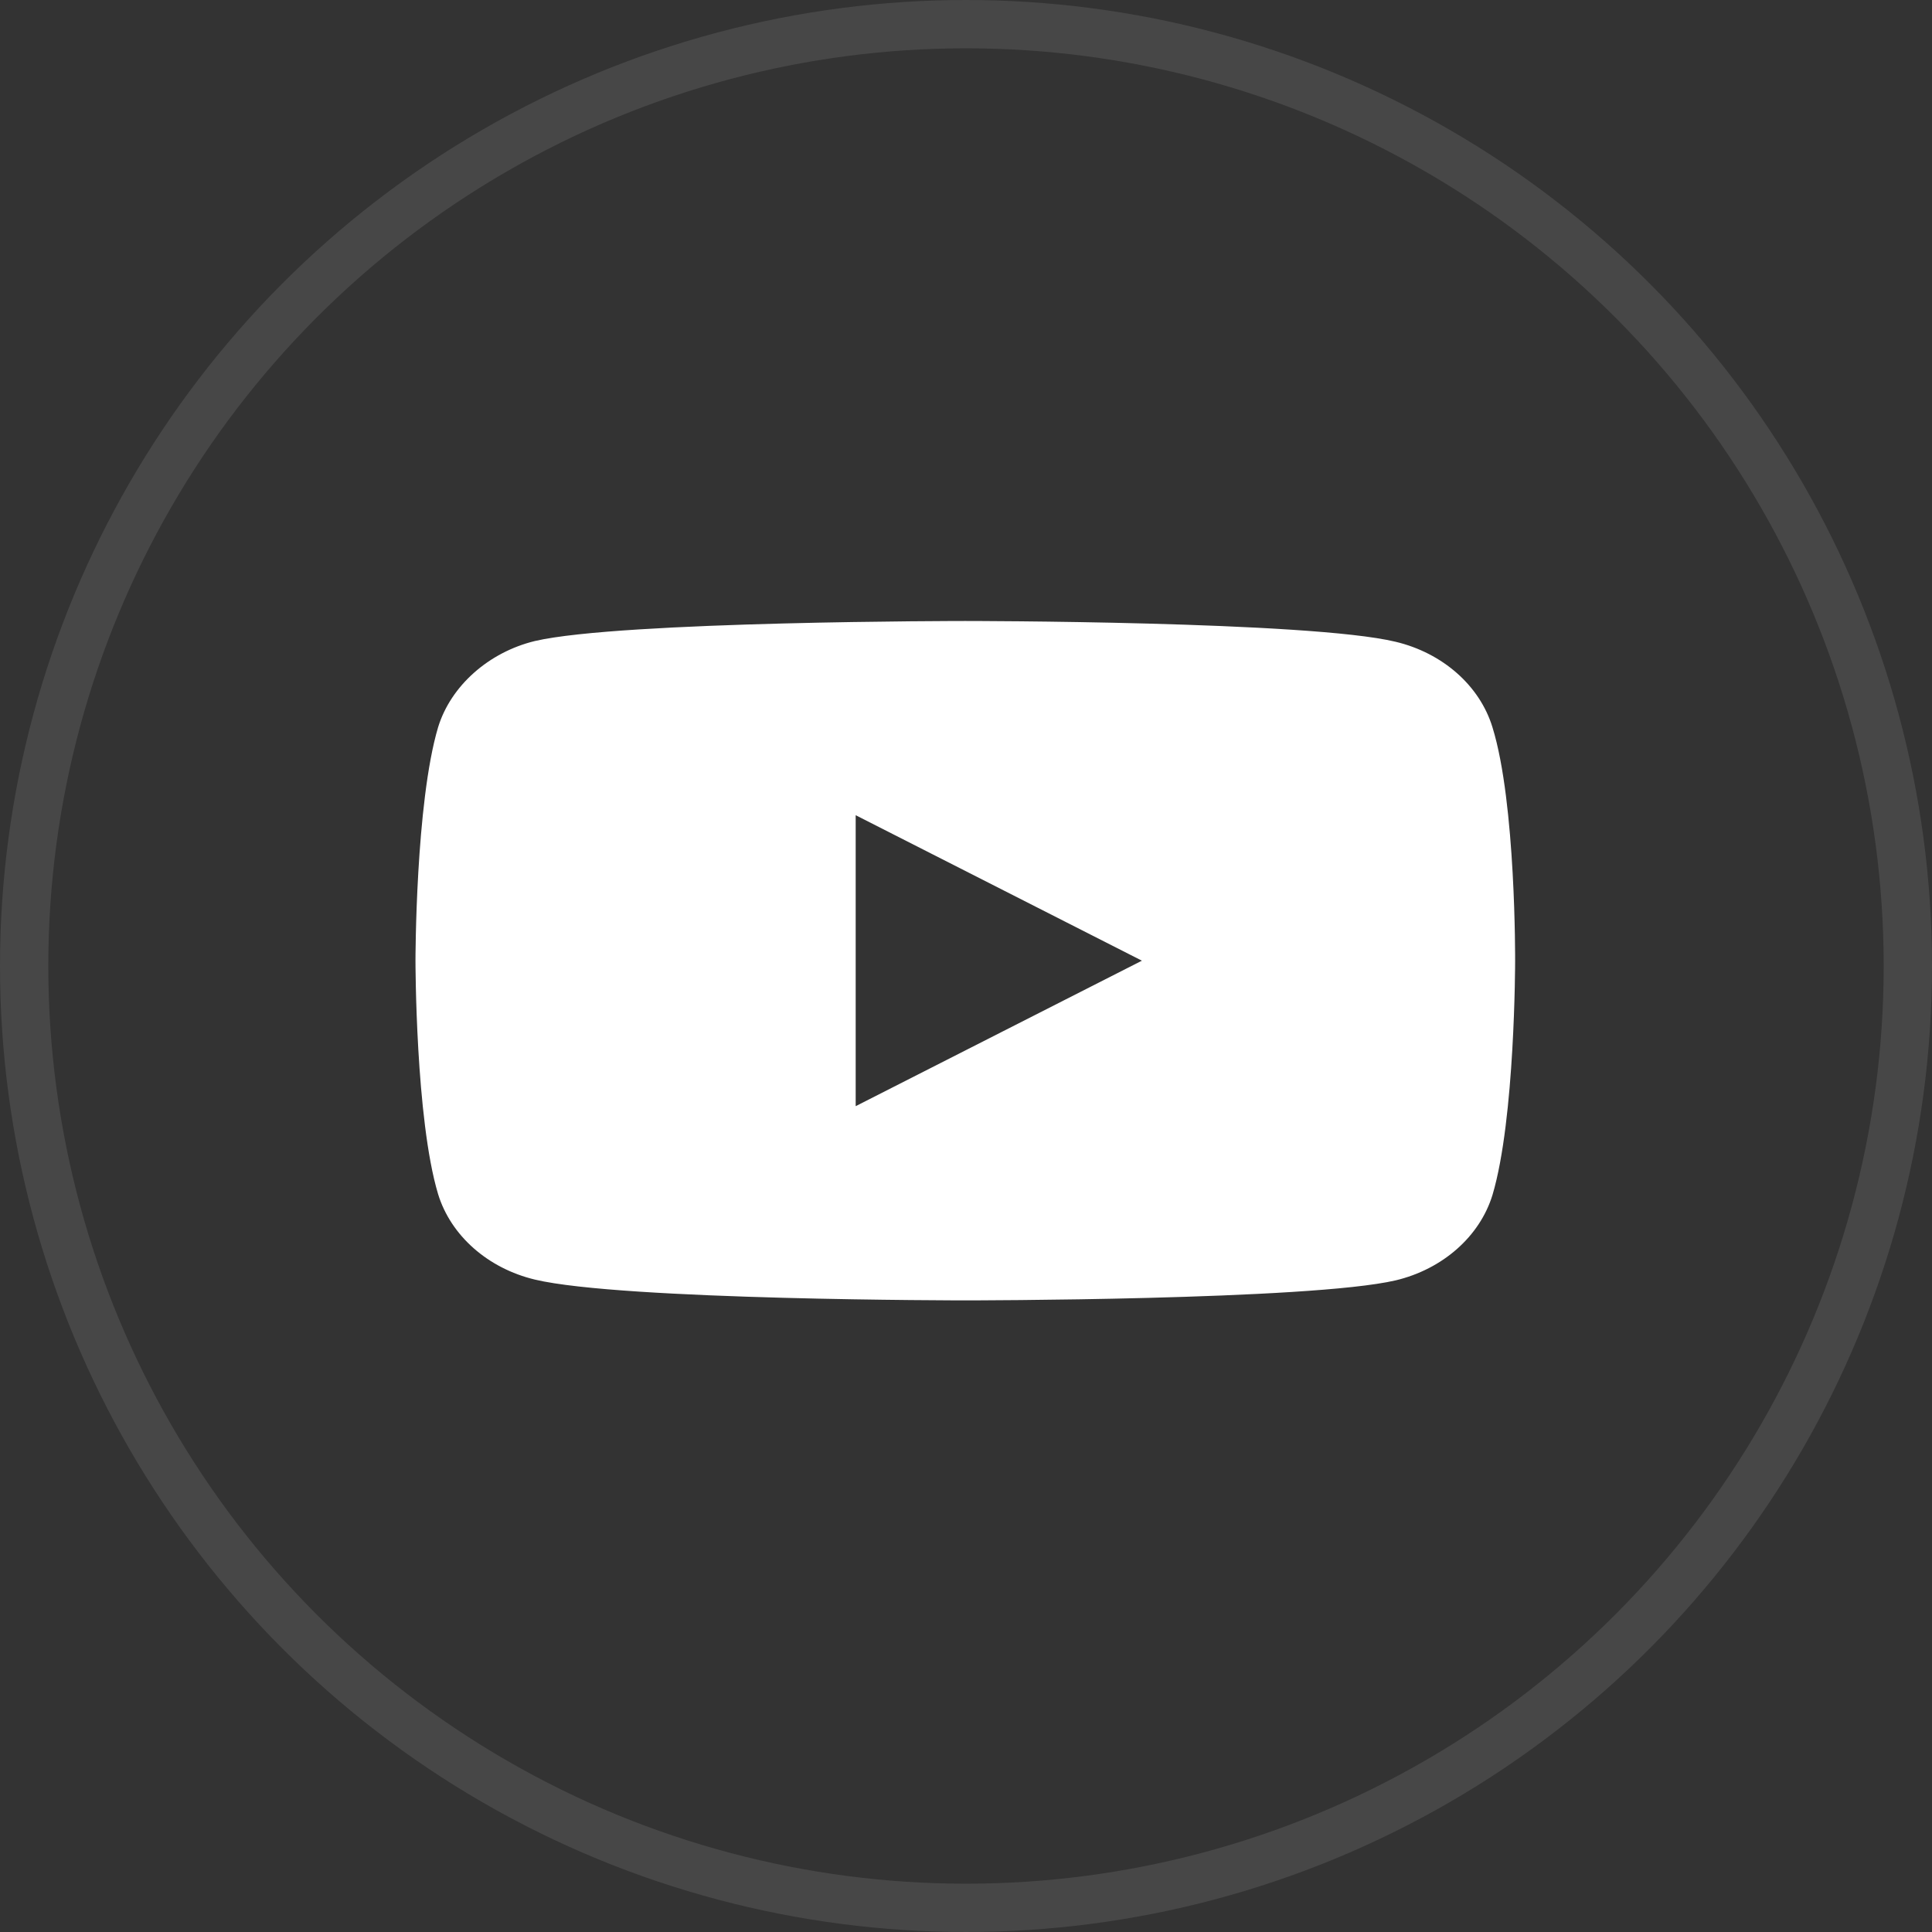
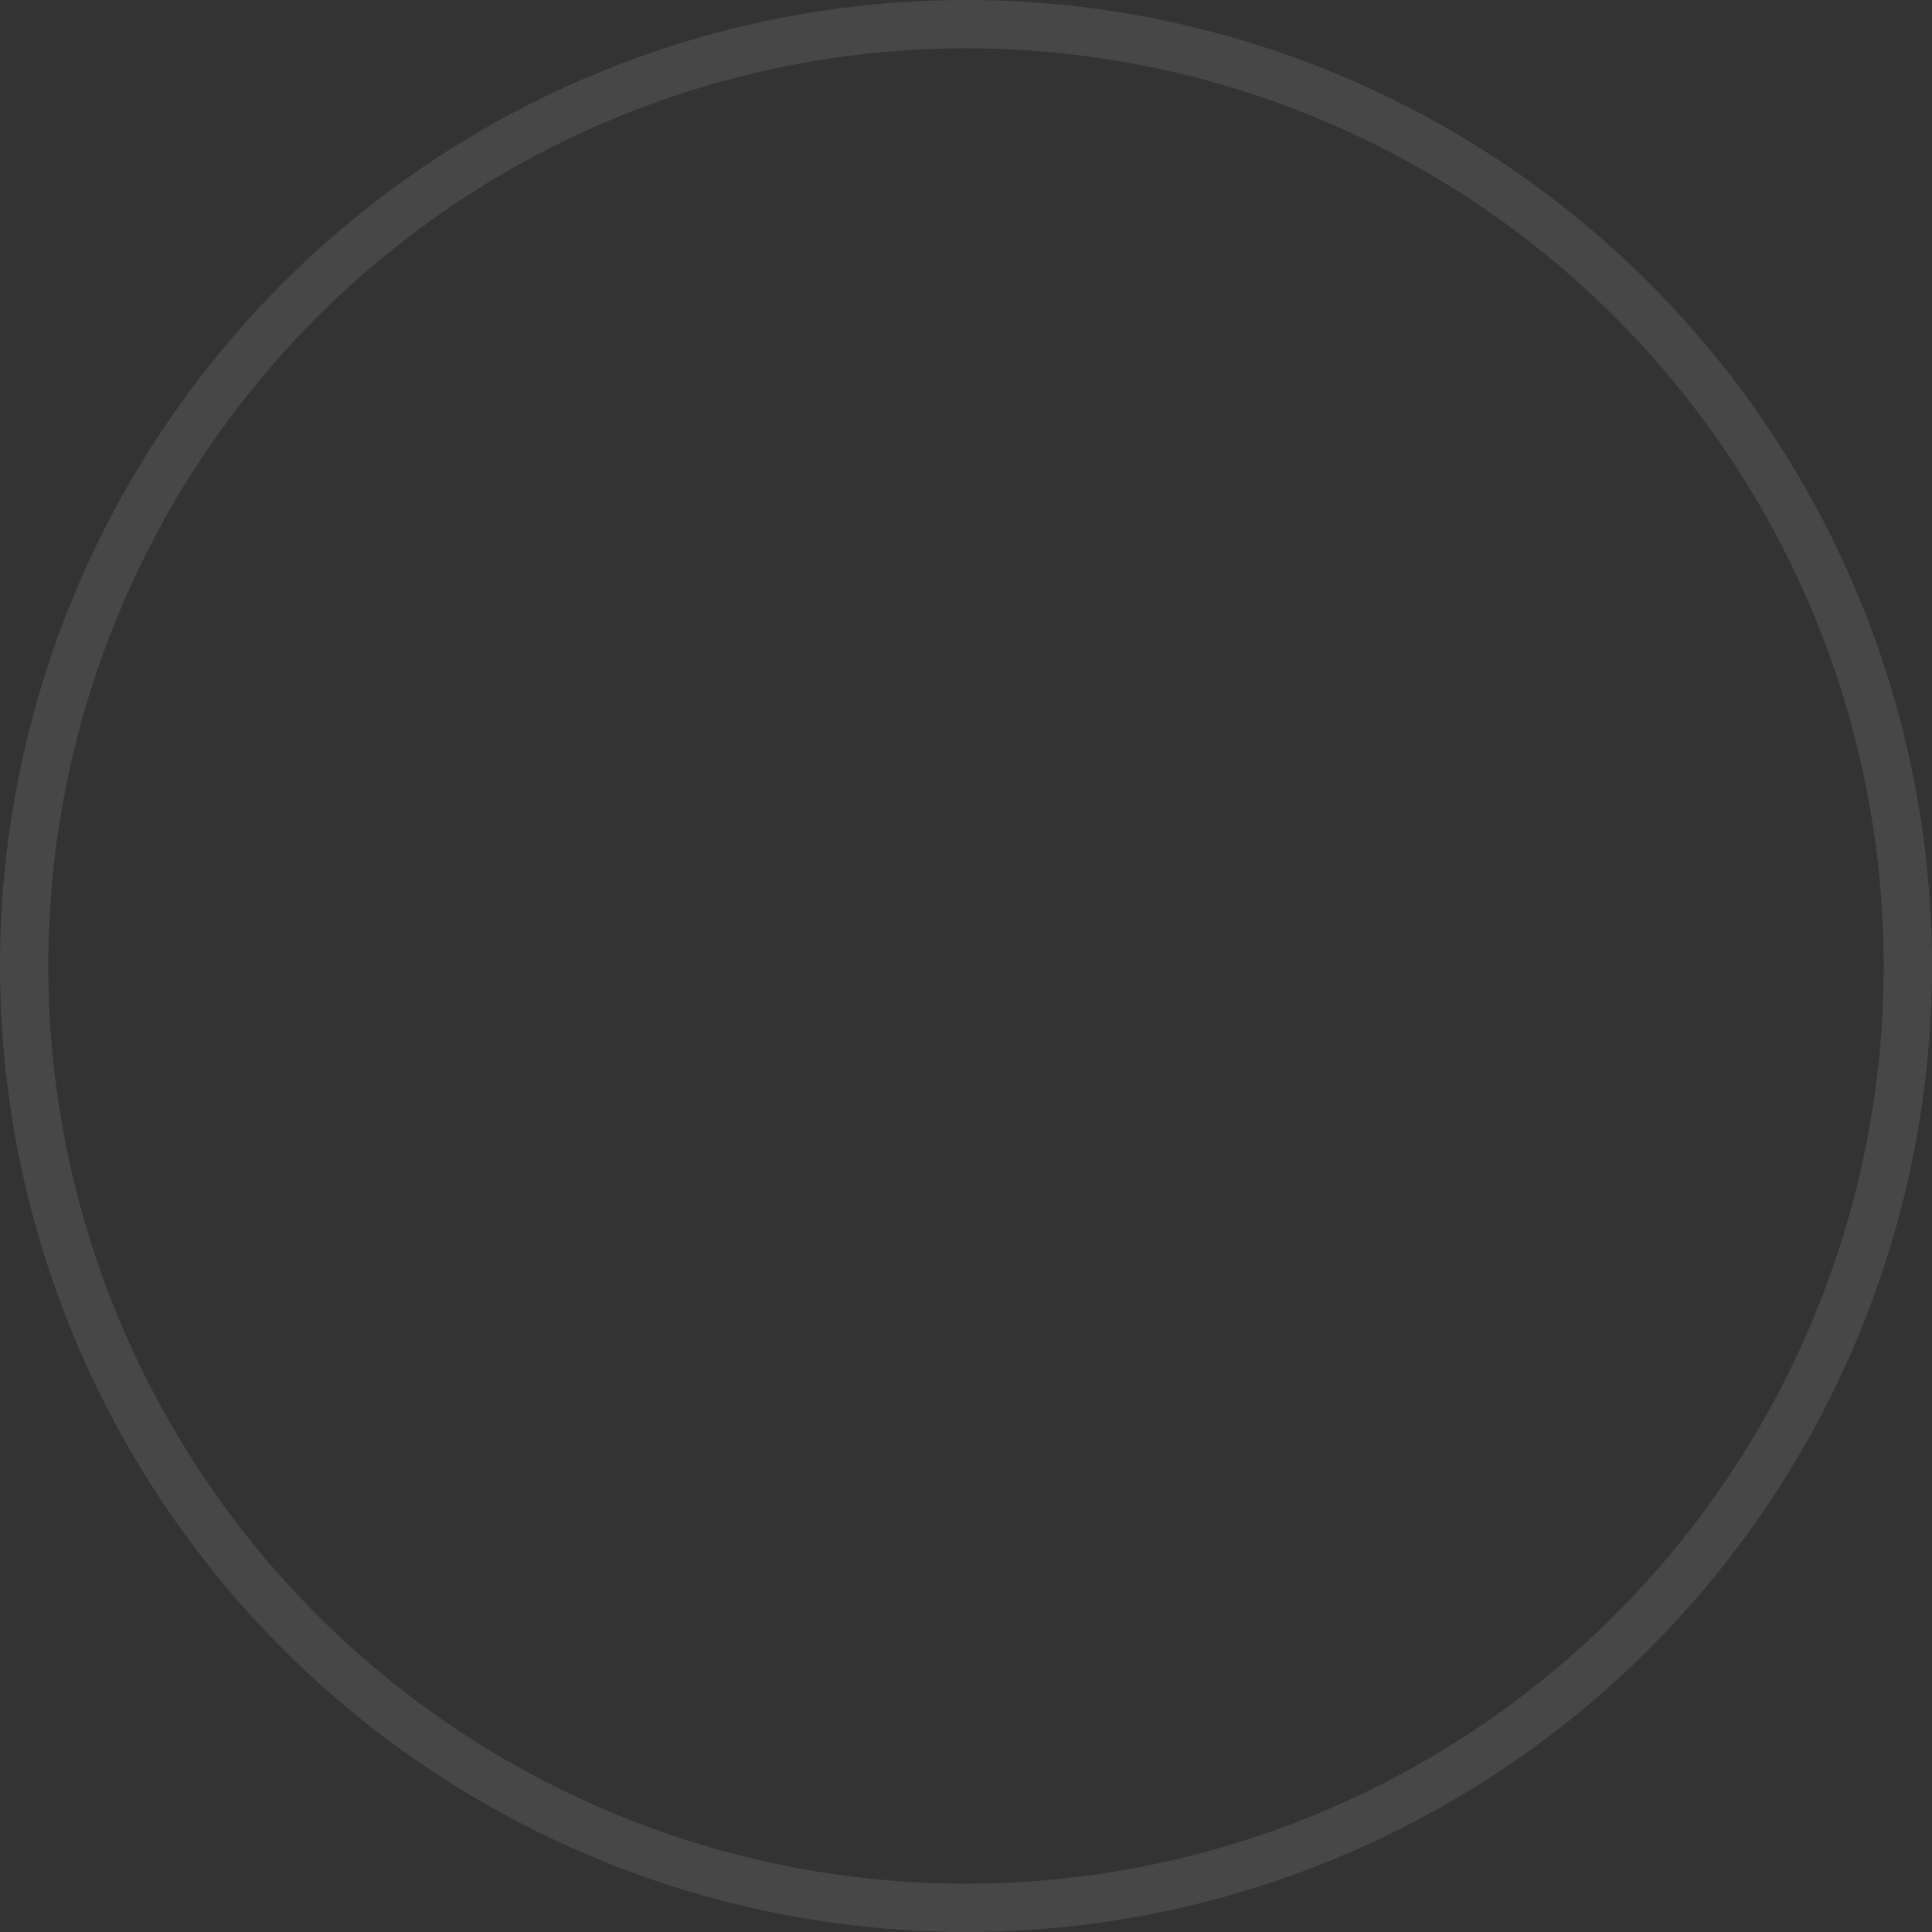
<svg xmlns="http://www.w3.org/2000/svg" width="40" height="40" viewBox="0 0 40 40" fill="none">
  <rect x="0" y="0" width="40" height="40" fill="#333333" stroke="none" />
  <circle cx="20" cy="20" r="19.5" stroke="white" stroke-opacity="0.1" />
-   <path d="M30.9 15.058C30.638 14.197 29.869 13.519 28.894 13.287C27.112 12.857 19.985 12.857 19.985 12.857C19.985 12.857 12.859 12.857 11.077 13.271C10.121 13.502 9.333 14.198 9.07 15.058C8.602 16.63 8.602 19.89 8.602 19.89C8.602 19.89 8.602 23.166 9.07 24.722C9.333 25.582 10.102 26.261 11.077 26.493C12.877 26.923 19.985 26.923 19.985 26.923C19.985 26.923 27.112 26.923 28.894 26.509C29.869 26.277 30.638 25.599 30.901 24.738C31.369 23.166 31.369 19.907 31.369 19.907C31.369 19.907 31.388 16.63 30.9 15.058ZM17.716 22.902V16.878L23.642 19.89L17.716 22.902Z" fill="white" />
</svg>